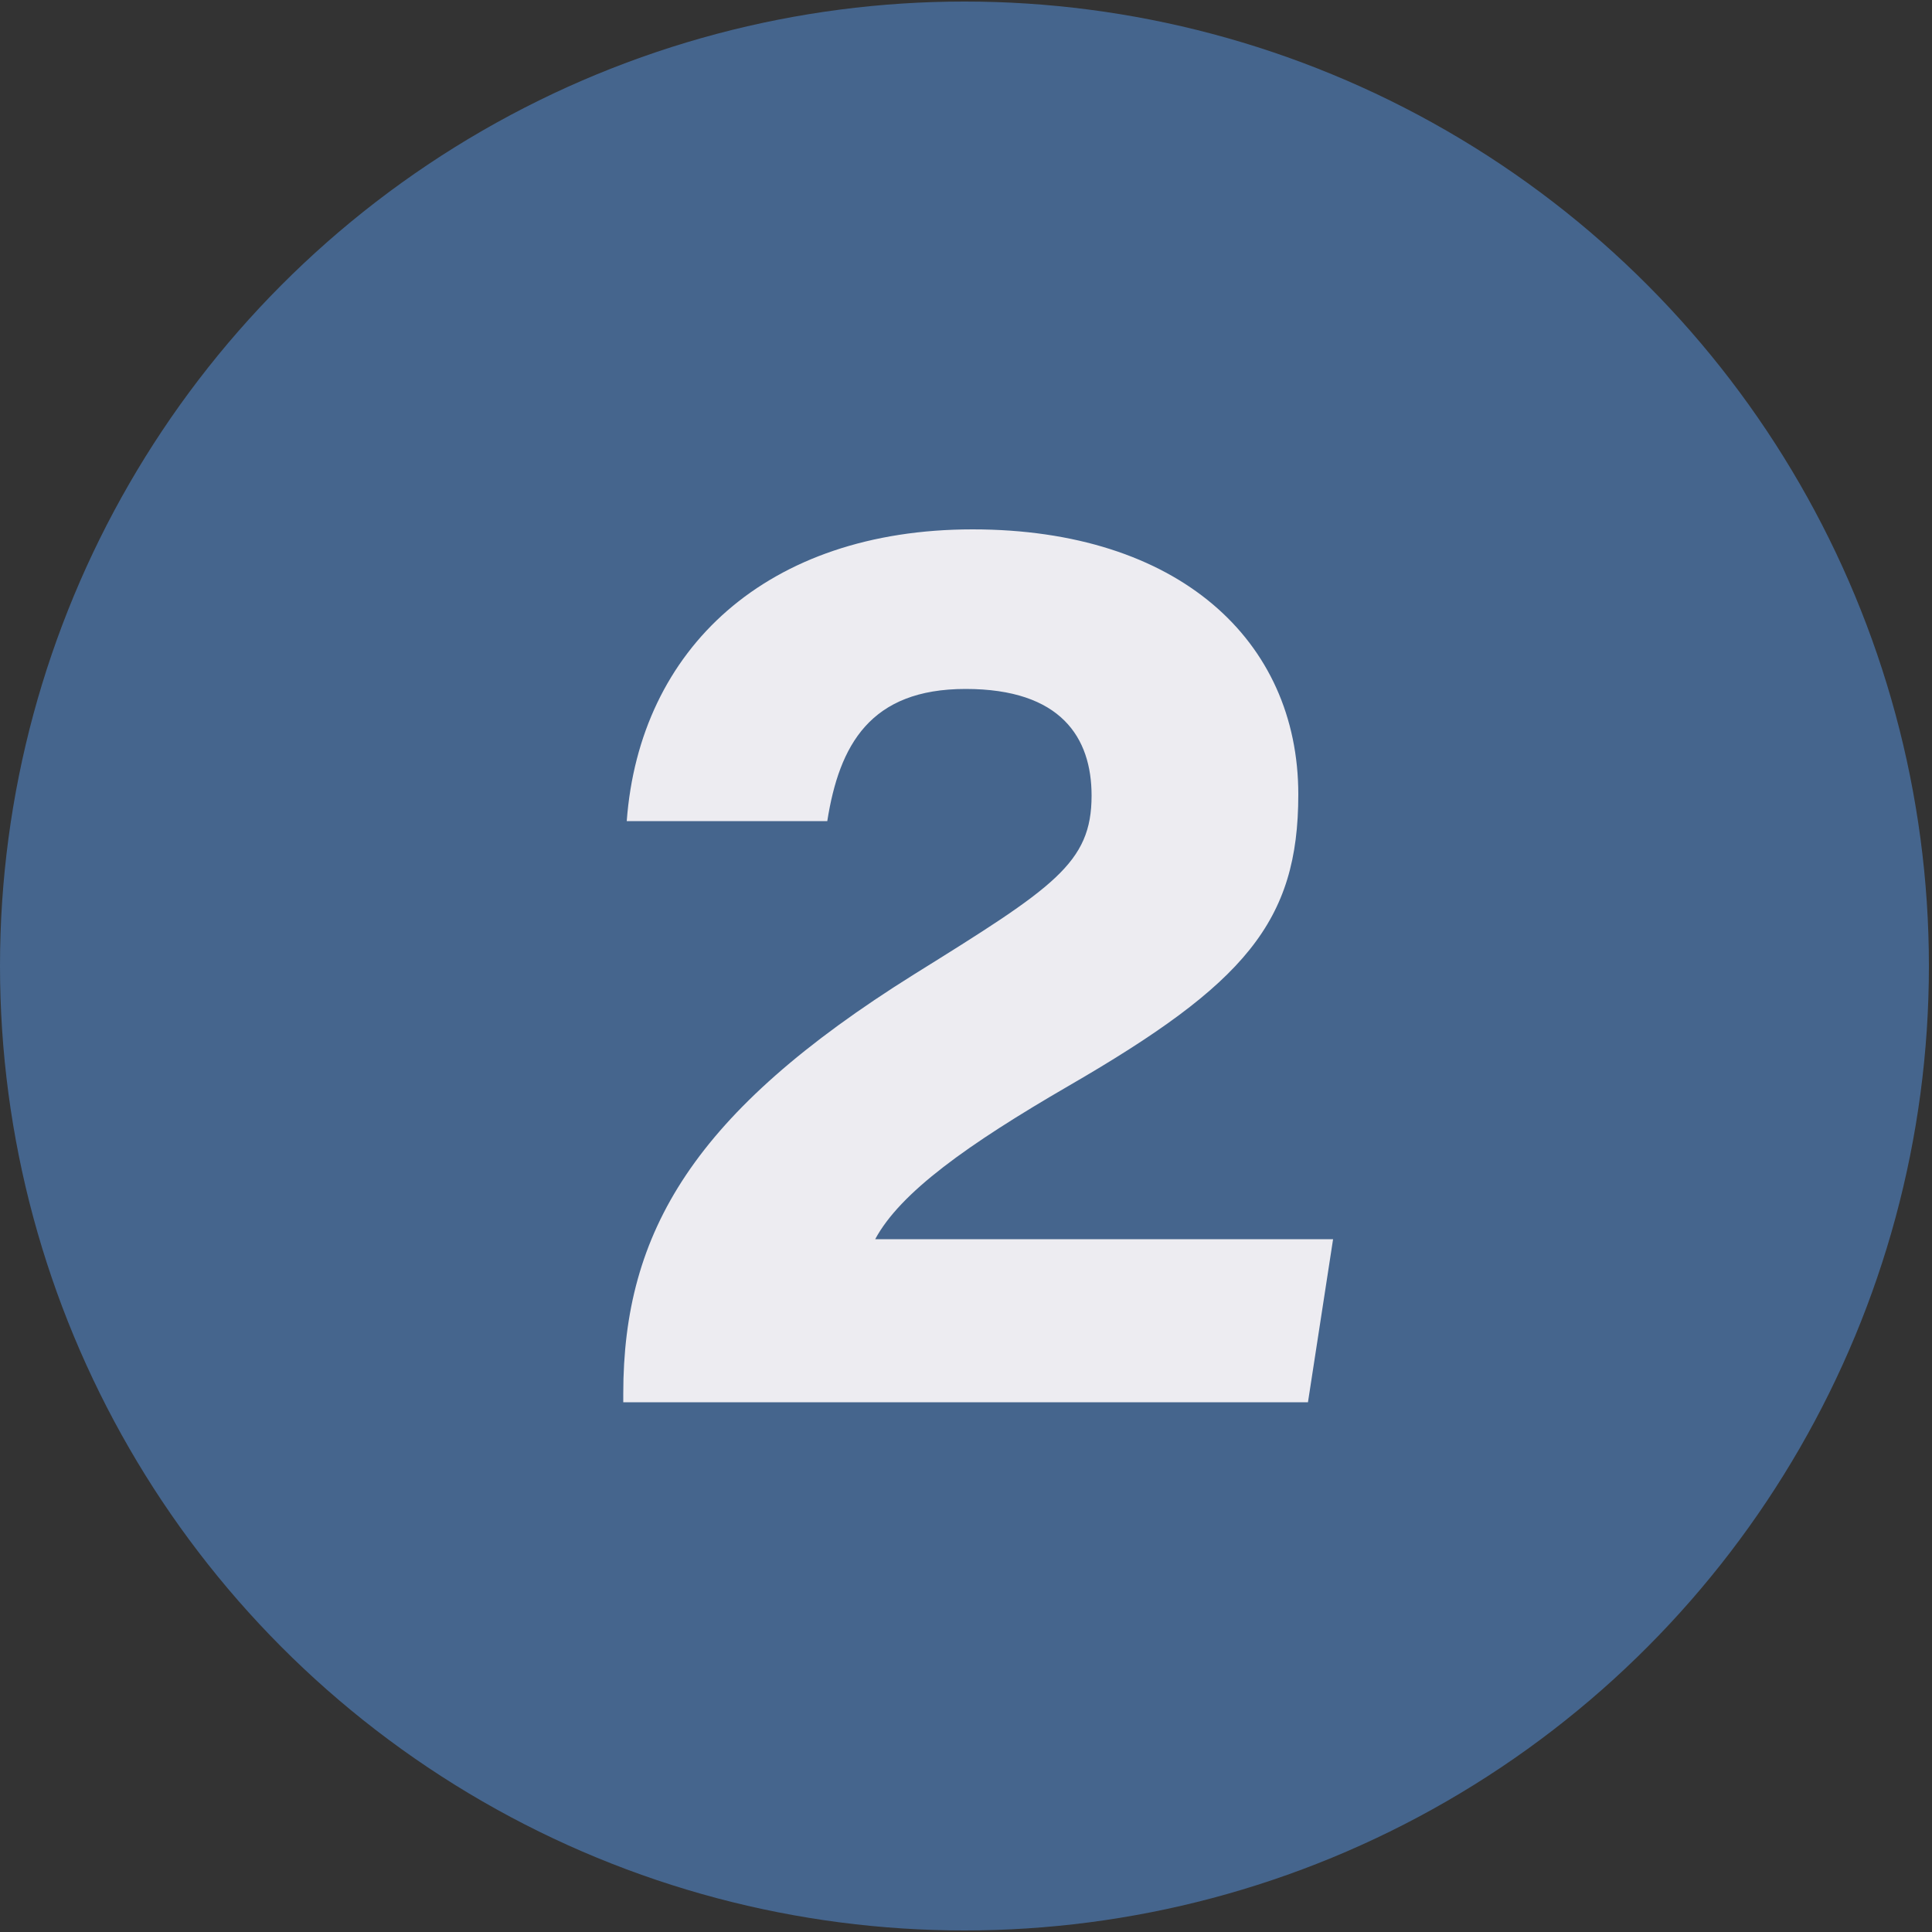
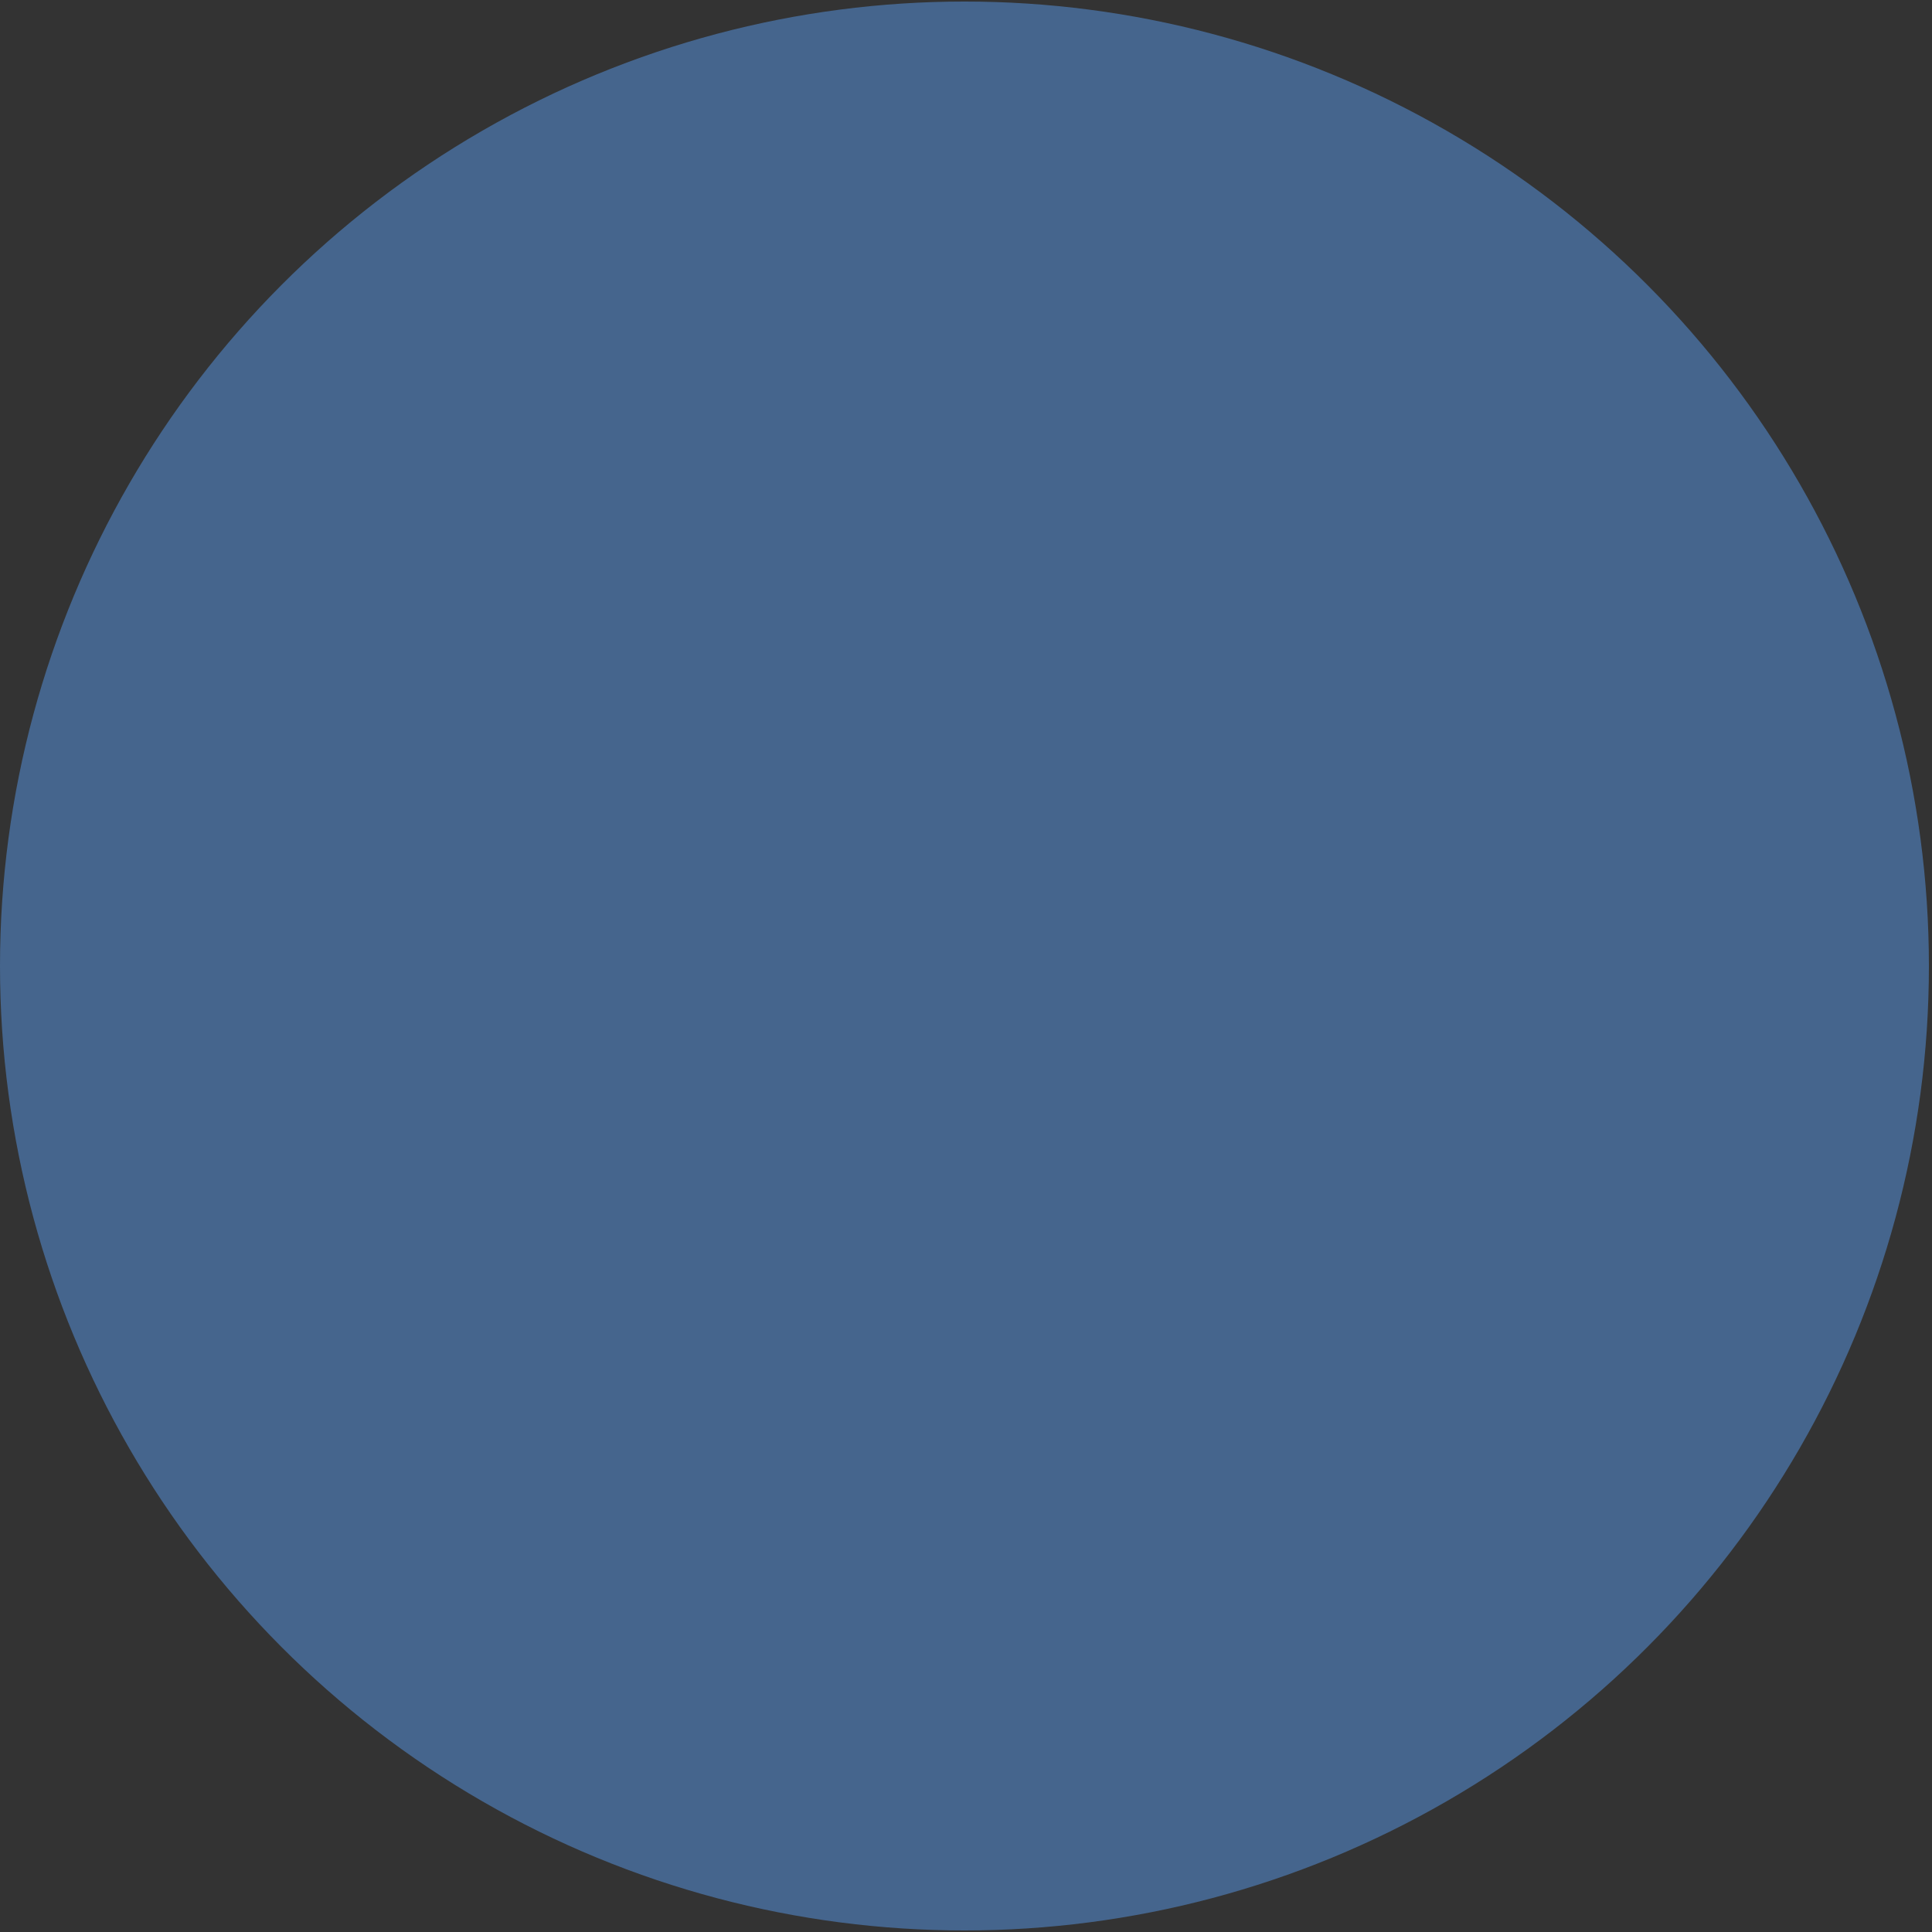
<svg xmlns="http://www.w3.org/2000/svg" id="a" viewBox="0 0 50 50">
  <rect x="0" y="0" width="50" height="50" fill="#333333" stroke="none" />
  <defs>
    <style>.b{fill:#edecf1;}.b,.c{stroke-width:0px;}.c{fill:#45658d;}</style>
  </defs>
  <circle class="c" cx="24.96" cy="25" r="24.96" />
-   <path class="b" d="M16.13,36.29v-.22c0-4.2,1.83-7.29,7.52-10.85,3.63-2.26,4.6-2.88,4.6-4.63,0-1.5-.79-2.76-3.26-2.76s-3.27,1.45-3.58,3.42h-5.19c.33-4.46,3.63-7.55,8.95-7.55s8.43,2.87,8.43,6.86c0,3.3-1.38,4.9-5.94,7.54-2.62,1.52-4.36,2.76-5.01,3.97h11.85l-.65,4.22h-17.73Z" />
</svg>